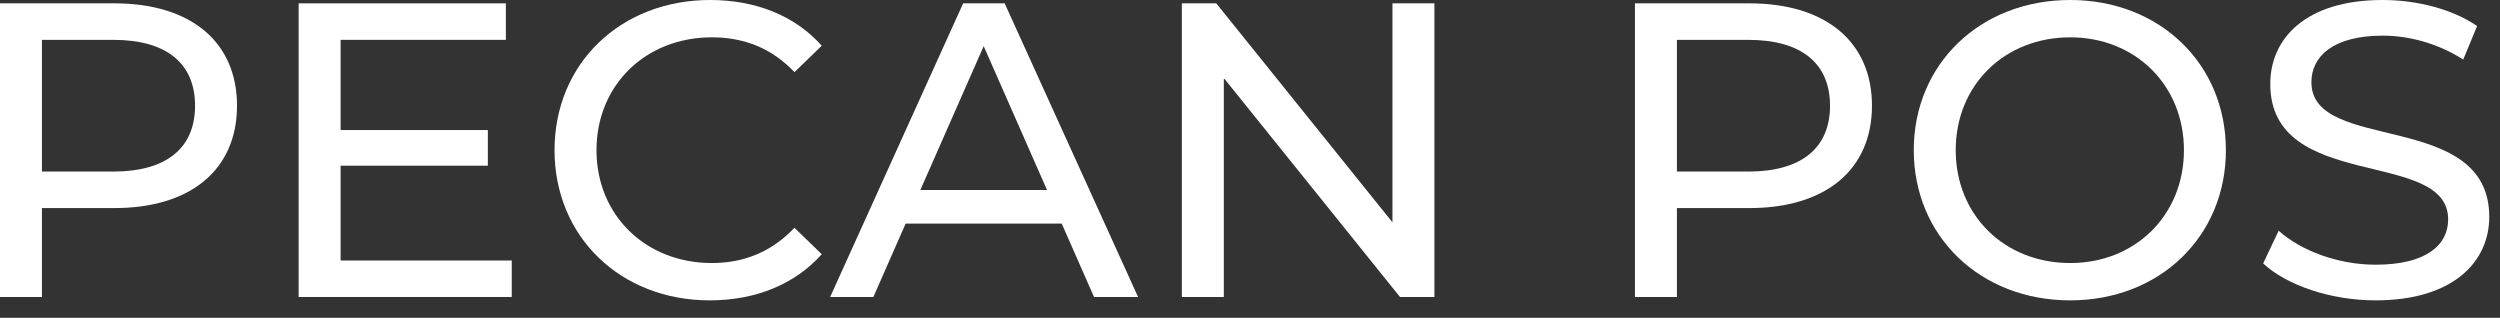
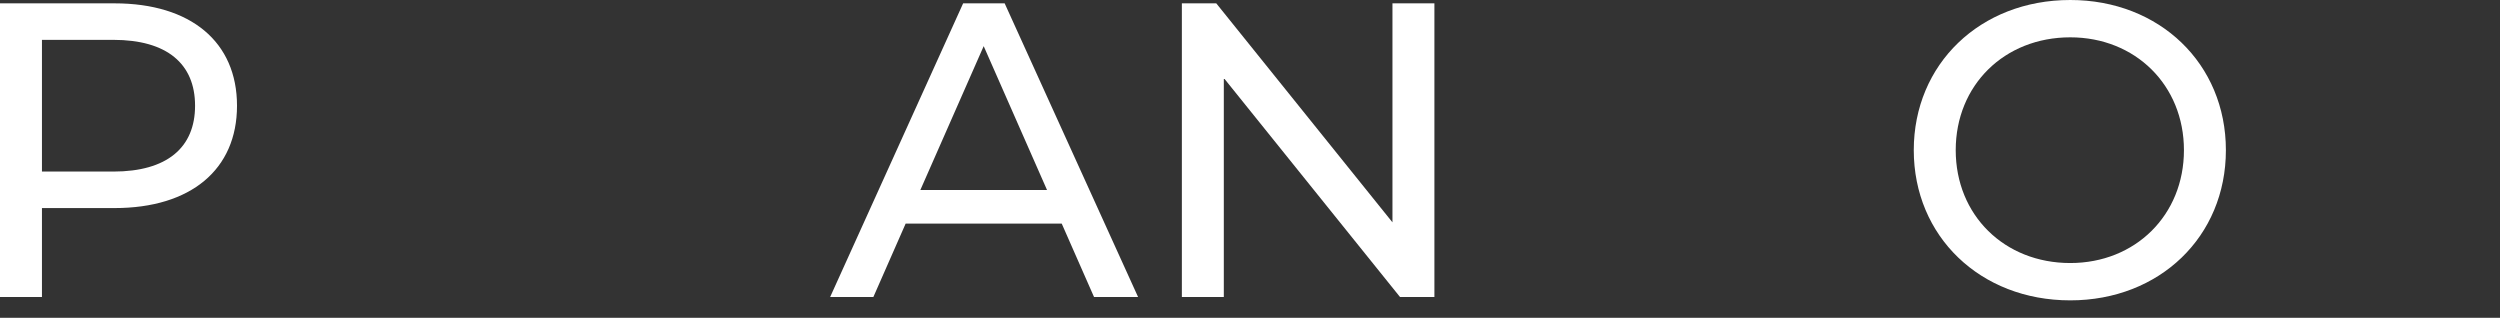
<svg xmlns="http://www.w3.org/2000/svg" fill="none" height="100%" overflow="visible" preserveAspectRatio="none" style="display: block;" viewBox="0 0 118 15" width="100%">
  <rect x="0" y="0" width="118" height="15" fill="#333333" stroke="none" />
  <g id="Pecan POS">
    <path d="M5.405 0.158H0V14.018H1.98V9.821H5.405C9.009 9.821 11.187 7.999 11.187 4.99C11.187 1.98 9.009 0.158 5.405 0.158ZM5.346 8.098H1.98V1.881H5.346C7.88 1.881 9.207 3.01 9.207 4.99C9.207 6.97 7.88 8.098 5.346 8.098Z" fill="white" />
-     <path d="M16.076 12.296V7.821H23.026V6.138H16.076V1.881H23.877V0.158H14.096V14.018H24.154V12.296H16.076Z" fill="white" />
-     <path d="M33.5 14.177C35.658 14.177 37.519 13.424 38.786 11.999L37.499 10.751C36.43 11.88 35.123 12.415 33.599 12.415C30.47 12.415 28.154 10.157 28.154 7.088C28.154 4.019 30.47 1.762 33.599 1.762C35.123 1.762 36.43 2.277 37.499 3.406L38.786 2.158C37.519 0.733 35.658 0 33.52 0C29.302 0 26.174 2.99 26.174 7.088C26.174 11.187 29.302 14.177 33.5 14.177Z" fill="white" />
    <path d="M51.638 14.018H53.717L47.42 0.158H45.46L39.183 14.018H41.223L42.747 10.553H50.113L51.638 14.018ZM43.44 8.969L46.43 2.178L49.42 8.969H43.44Z" fill="white" />
    <path d="M65.724 0.158V10.494L57.408 0.158H55.784V14.018H57.764V3.683L66.08 14.018H67.704V0.158H65.724Z" fill="white" />
-     <path d="M82.575 0.158H77.17V14.018H79.15V9.821H82.575C86.179 9.821 88.357 7.999 88.357 4.99C88.357 1.98 86.179 0.158 82.575 0.158ZM82.516 8.098H79.15V1.881H82.516C85.05 1.881 86.377 3.01 86.377 4.99C86.377 6.97 85.05 8.098 82.516 8.098Z" fill="white" />
    <path d="M97.716 14.177C101.933 14.177 105.062 11.167 105.062 7.088C105.062 3.01 101.933 0 97.716 0C93.459 0 90.33 3.029 90.33 7.088C90.33 11.147 93.459 14.177 97.716 14.177ZM97.716 12.415C94.607 12.415 92.31 10.157 92.31 7.088C92.31 4.019 94.607 1.762 97.716 1.762C100.785 1.762 103.082 4.019 103.082 7.088C103.082 10.157 100.785 12.415 97.716 12.415Z" fill="white" />
-     <path d="M112.127 14.177C115.79 14.177 117.493 12.355 117.493 10.237C117.493 5.148 109.098 7.267 109.098 3.881C109.098 2.673 110.108 1.683 112.464 1.683C113.691 1.683 115.058 2.039 116.265 2.812L116.919 1.228C115.77 0.436 114.087 0 112.464 0C108.821 0 107.157 1.822 107.157 3.96C107.157 9.108 115.553 6.97 115.553 10.355C115.553 11.563 114.523 12.494 112.127 12.494C110.345 12.494 108.583 11.821 107.553 10.89L106.821 12.434C107.93 13.464 110.009 14.177 112.127 14.177Z" fill="white" />
  </g>
</svg>